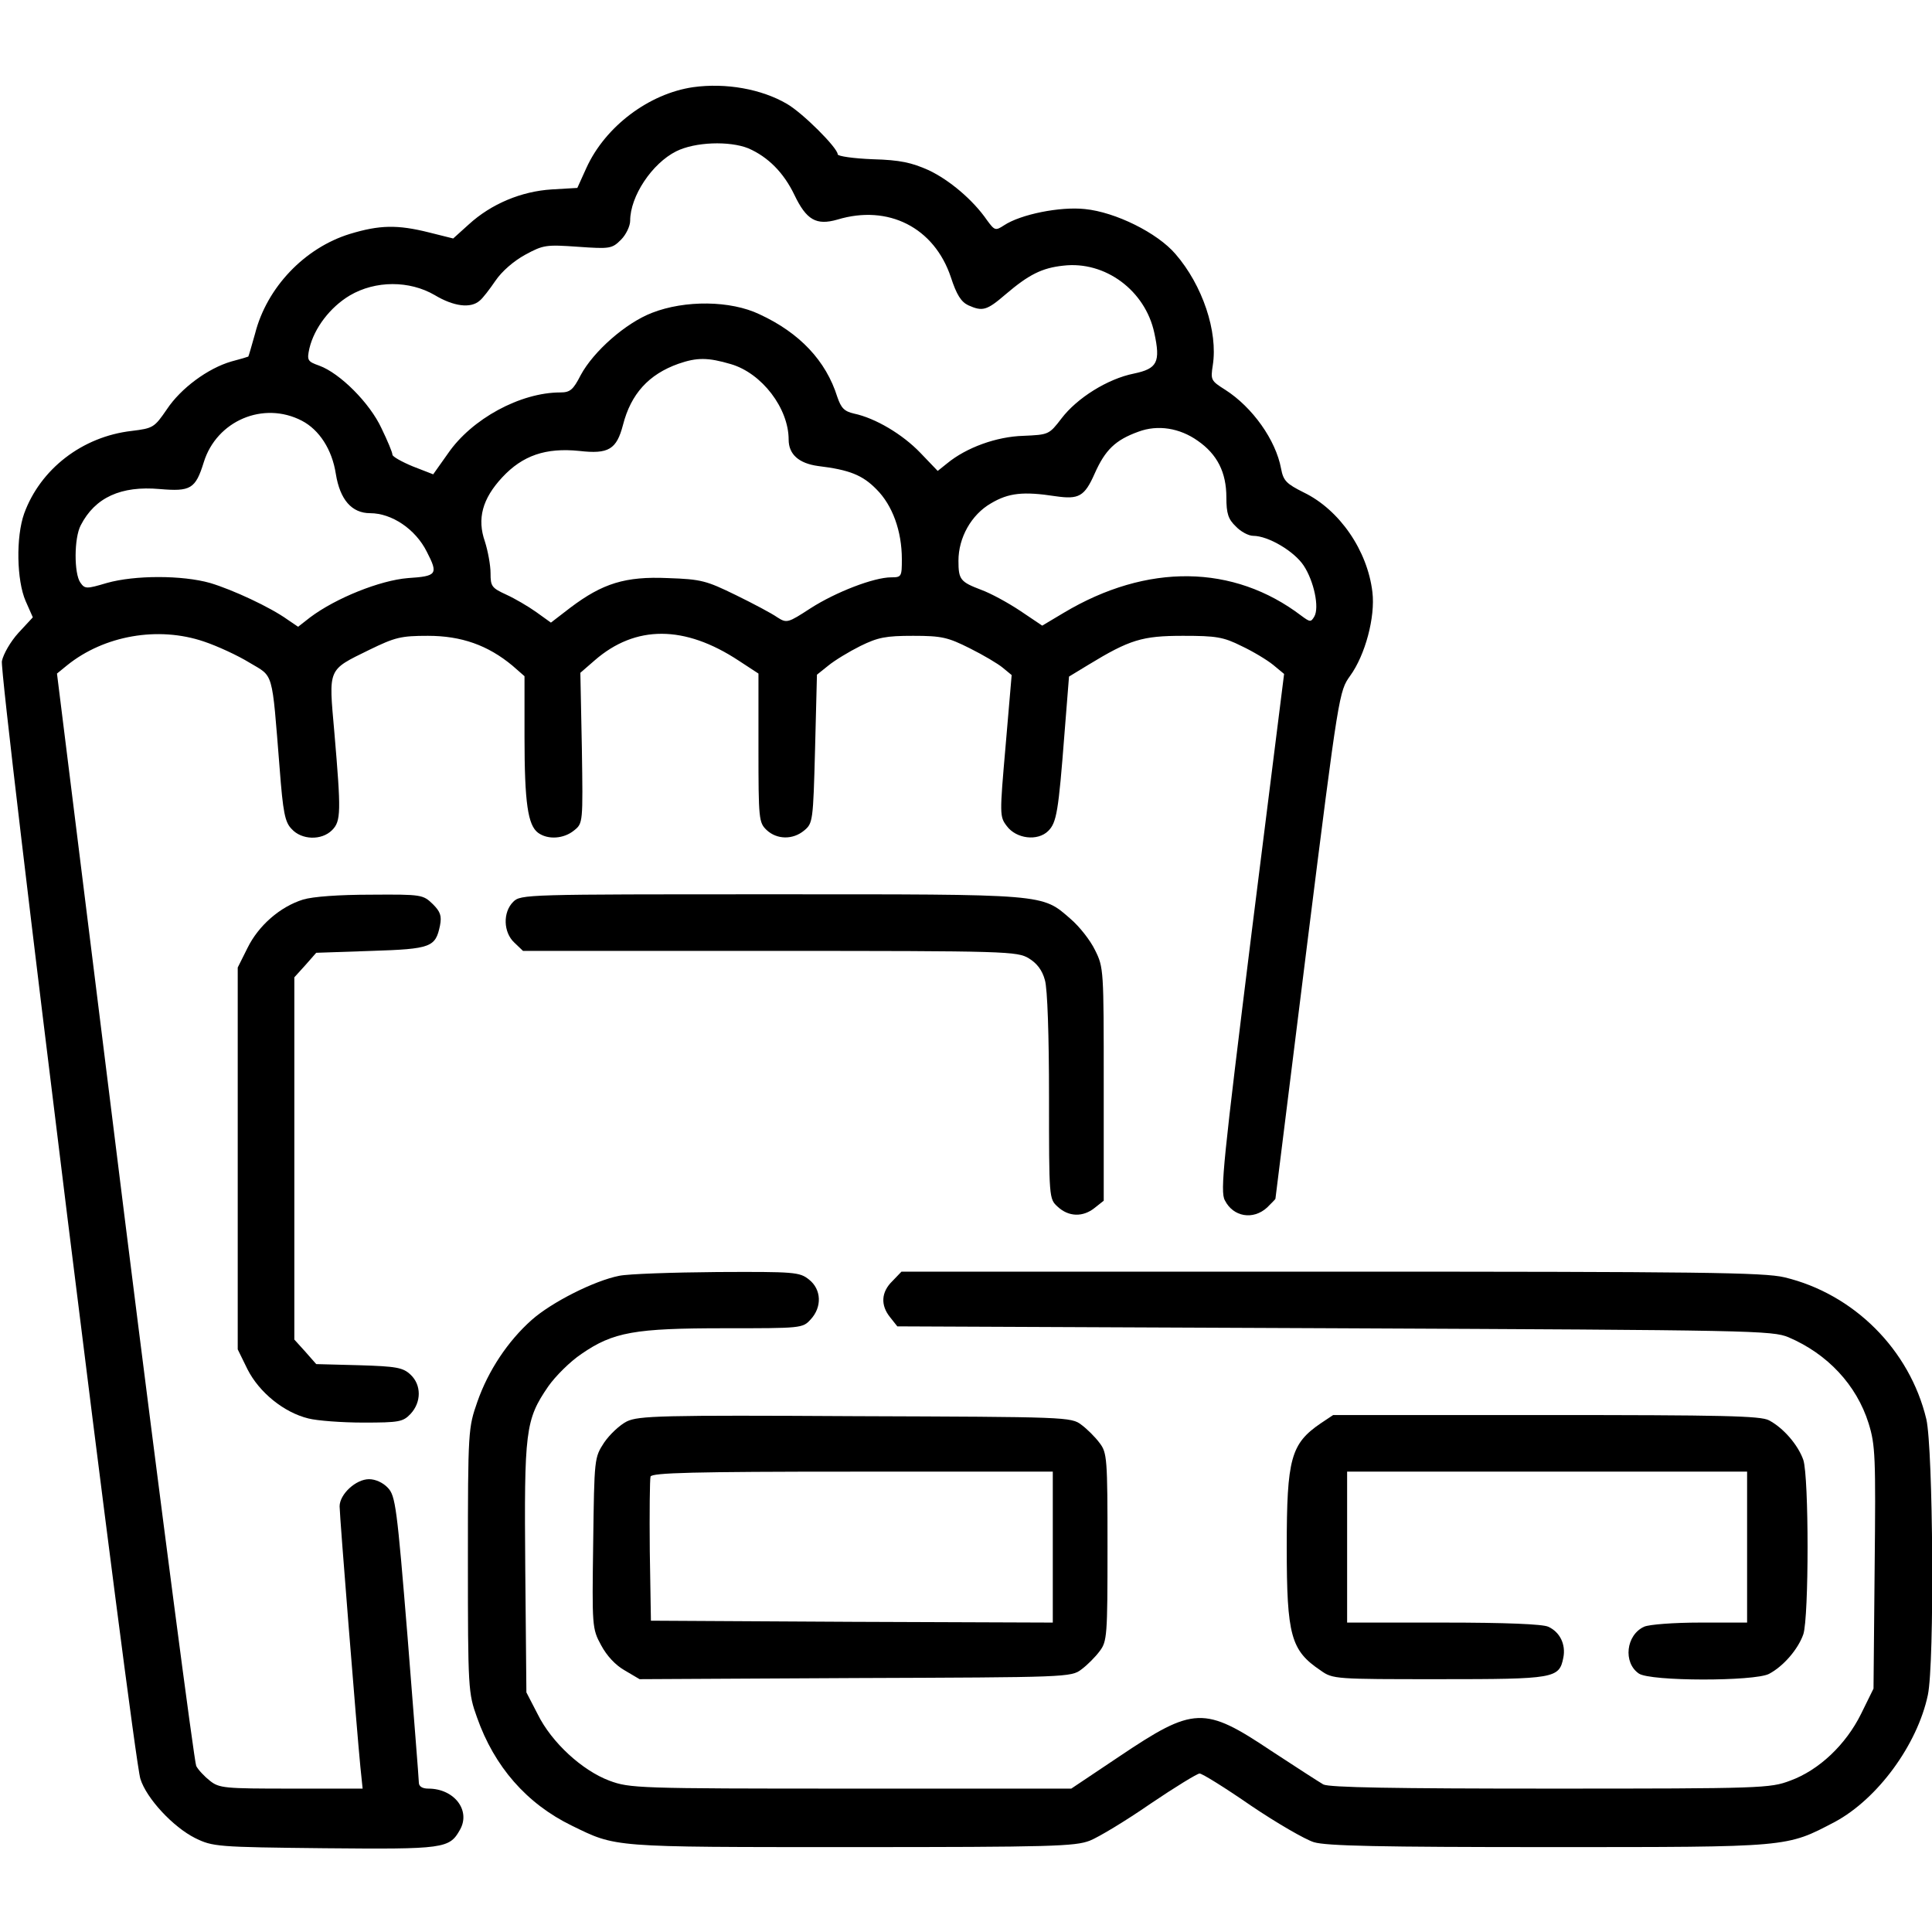
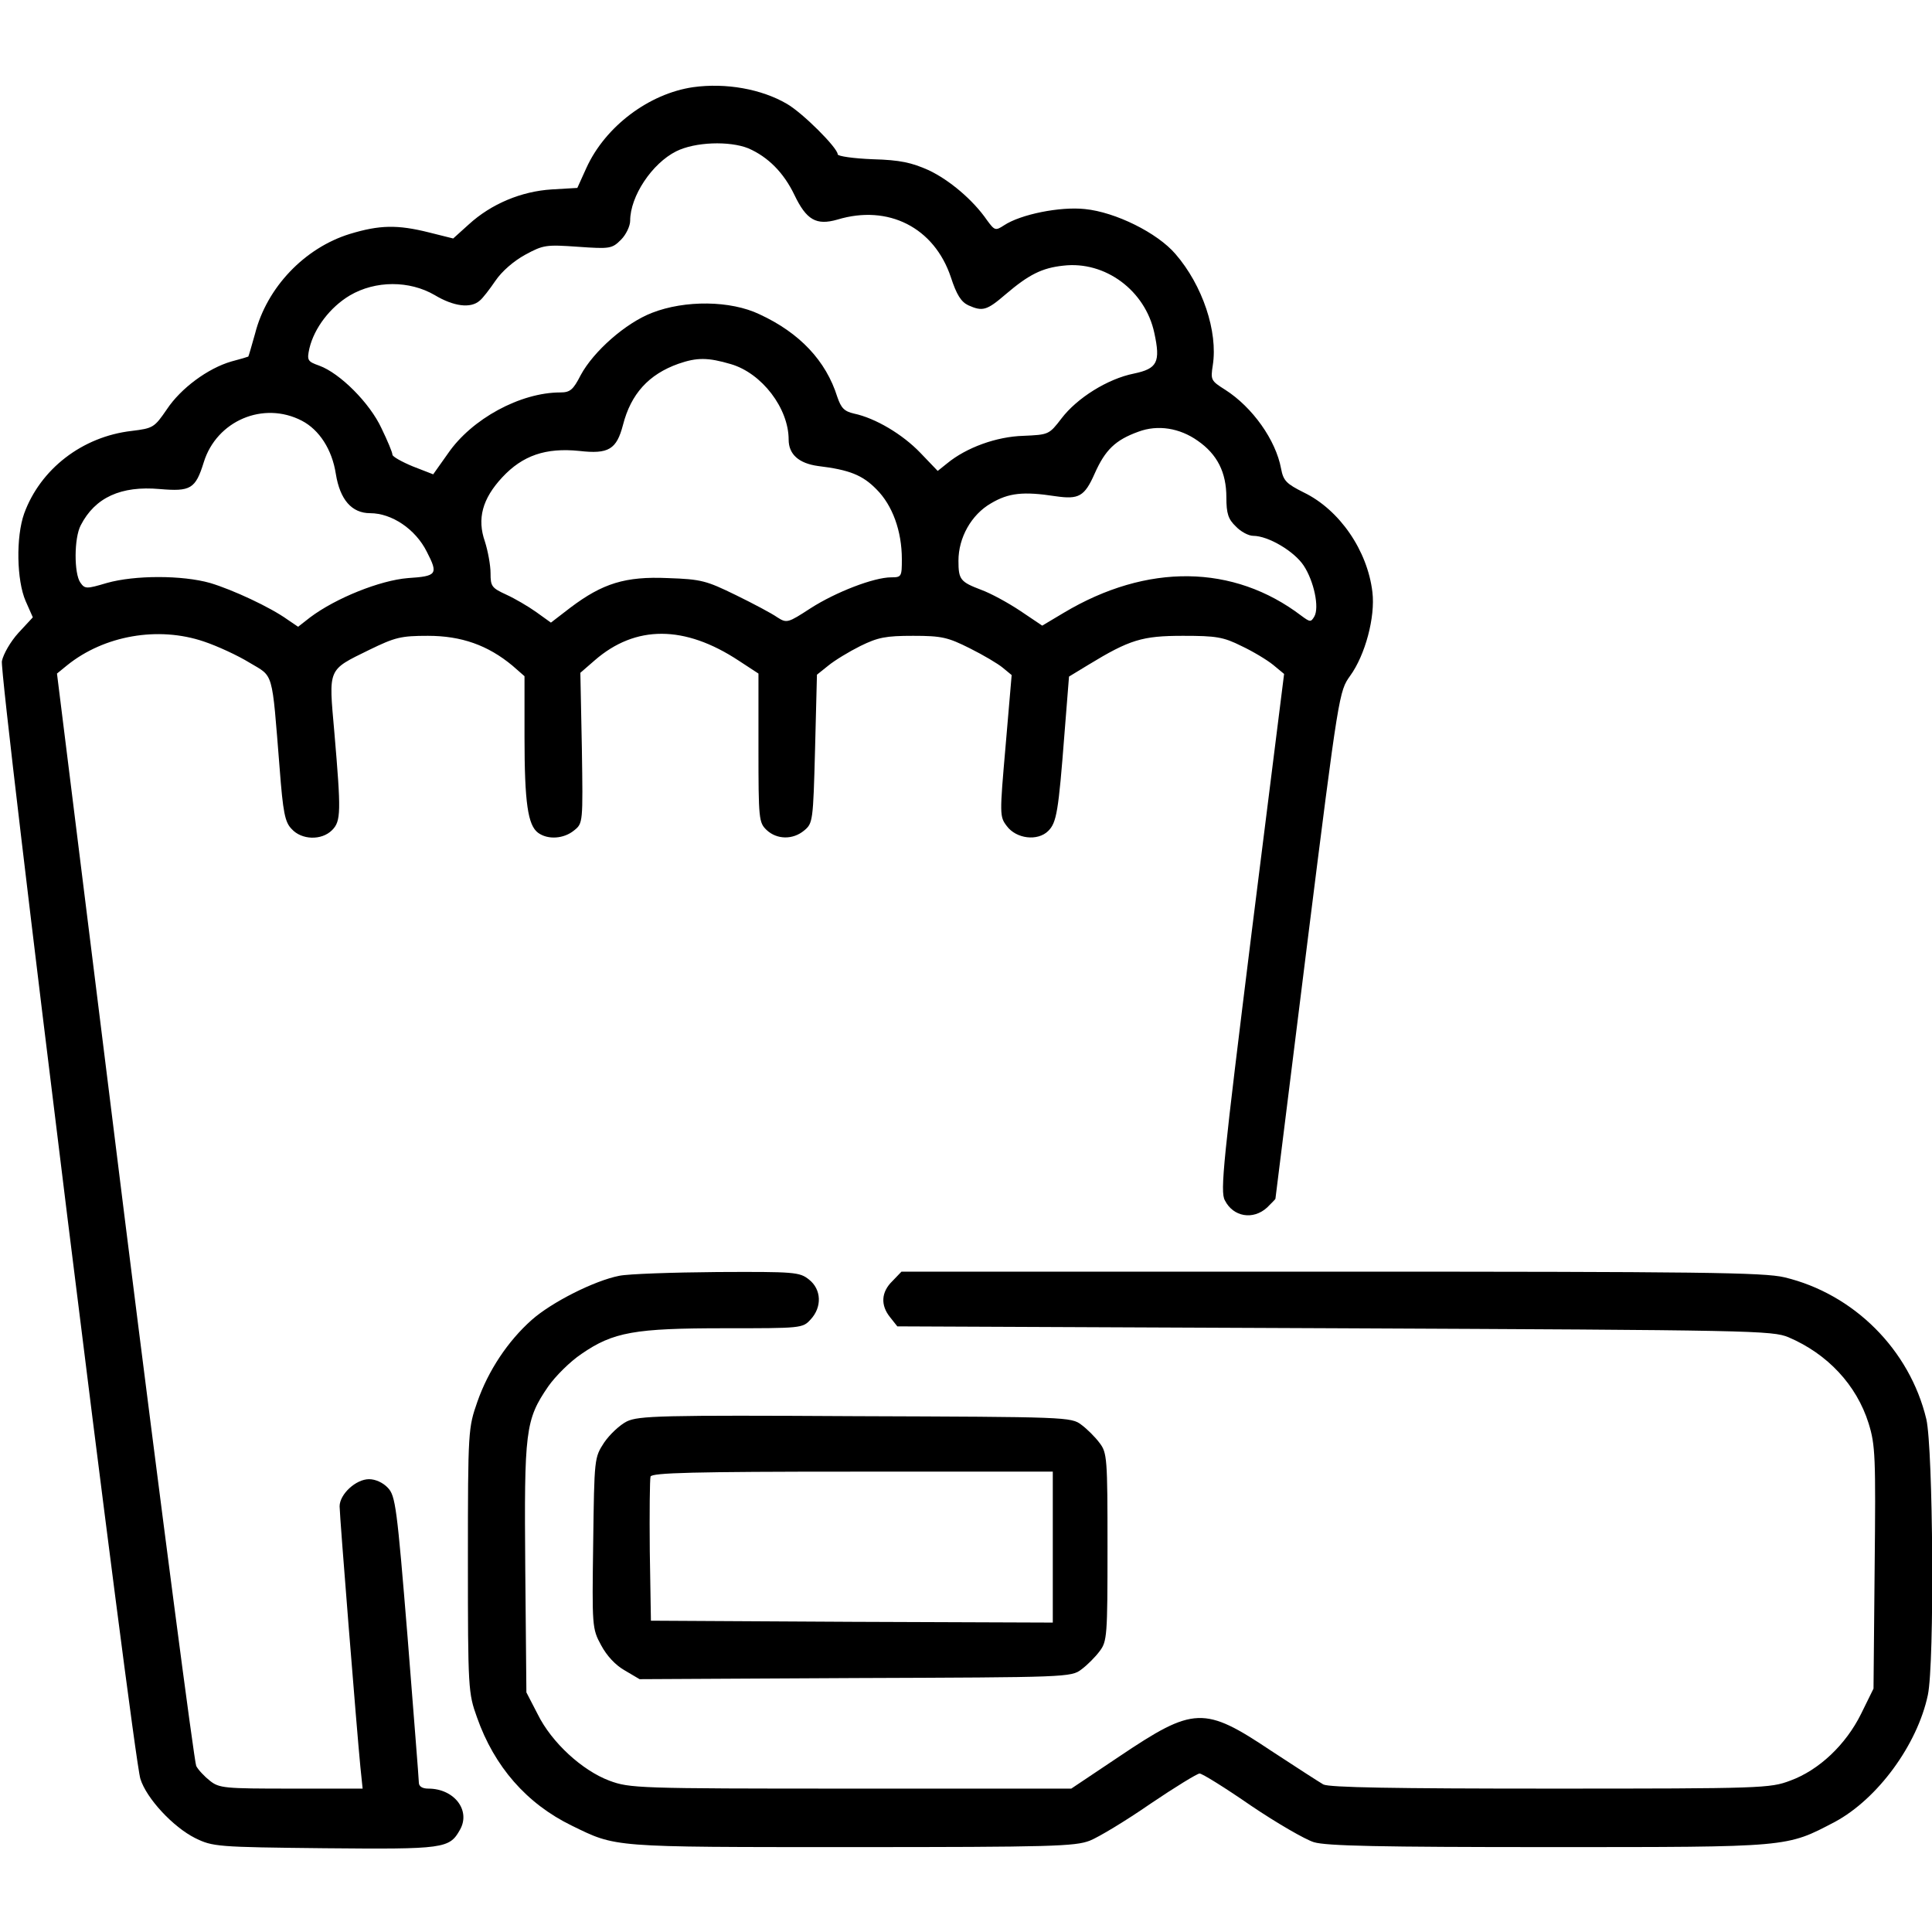
<svg xmlns="http://www.w3.org/2000/svg" version="1.0" width="512pt" height="512pt" viewBox="0 0 512 512" preserveAspectRatio="xMidYMid meet">
  <g transform="translate(0,512) scale(0.1,-0.1)" fill="#000000" stroke="none">
    <path d="M1837 4889 c-117 -17 -233 -104 -283 -214 l-24 -53 -68 -4 c-80 -5 -160 -38 -220 -93 l-41 -37 -64 16 c-84 21 -131 20 -210 -4 -120 -37 -220 -142 -251 -264 -9 -32 -17 -60 -18 -61 -2 -1 -22 -7 -45 -13 -62 -18 -134 -71 -171 -127 -33 -48 -36 -50 -93 -57 -131 -15 -242 -101 -285 -219 -22 -62 -20 -177 4 -232 l19 -43 -38 -41 c-21 -23 -40 -56 -44 -75 -7 -39 347 -2898 367 -2962 16 -52 87 -128 145 -157 47 -23 57 -24 343 -27 318 -3 331 -1 359 49 29 51 -15 109 -84 109 -16 0 -25 6 -25 16 0 9 -14 183 -30 387 -28 343 -32 373 -52 394 -13 14 -33 23 -50 23 -35 0 -78 -40 -78 -72 0 -25 46 -599 55 -690 l6 -58 -189 0 c-177 0 -191 1 -216 21 -14 11 -31 29 -36 39 -5 10 -91 665 -190 1456 l-179 1439 27 22 c98 79 241 104 362 63 36 -12 90 -37 121 -56 65 -39 59 -17 80 -279 9 -118 14 -144 32 -162 26 -29 79 -31 107 -3 24 24 24 49 6 260 -15 171 -19 163 93 218 68 33 83 37 155 37 89 0 159 -25 224 -79 l32 -28 0 -161 c0 -175 9 -234 36 -254 26 -19 68 -16 95 6 24 19 24 20 21 218 l-4 200 38 33 c108 94 238 94 382 -1 l52 -34 0 -197 c0 -190 1 -198 22 -218 27 -25 69 -26 99 -1 23 19 24 24 29 216 l5 197 30 24 c17 14 55 37 85 52 47 23 67 27 140 27 76 0 92 -4 150 -33 36 -18 75 -41 88 -52 l23 -19 -16 -187 c-16 -183 -16 -188 3 -213 25 -34 82 -41 110 -13 22 22 27 50 43 258 l12 151 51 31 c110 67 143 77 251 77 88 0 107 -3 155 -27 30 -14 68 -37 84 -50 l29 -24 -86 -685 c-75 -605 -84 -687 -71 -710 22 -44 75 -53 112 -19 12 12 22 22 22 23 0 1 38 304 84 674 84 670 85 671 114 712 40 55 67 156 59 222 -13 110 -87 218 -182 264 -46 23 -54 31 -60 63 -14 76 -76 163 -148 209 -38 24 -39 26 -33 65 14 89 -27 212 -99 295 -48 56 -159 111 -240 119 -66 7 -170 -14 -214 -43 -23 -15 -25 -14 -45 13 -37 54 -100 107 -155 133 -45 20 -75 27 -148 29 -51 2 -93 8 -93 13 0 17 -93 110 -135 134 -67 39 -161 56 -248 44z m146 -162 c53 -23 94 -65 122 -123 32 -67 58 -82 114 -66 135 41 257 -21 301 -153 15 -46 27 -65 46 -74 38 -17 49 -14 99 29 61 52 96 70 153 76 111 13 217 -66 241 -178 17 -78 8 -95 -54 -108 -70 -14 -151 -65 -192 -119 -33 -43 -34 -43 -101 -46 -71 -2 -151 -31 -202 -73 l-25 -20 -46 48 c-47 49 -119 92 -176 104 -26 6 -34 15 -44 44 -30 96 -100 170 -206 219 -77 37 -198 38 -285 4 -70 -27 -155 -102 -189 -165 -20 -39 -28 -46 -54 -46 -106 0 -235 -70 -298 -162 l-39 -55 -54 21 c-29 12 -54 26 -54 31 0 6 -13 37 -29 70 -31 67 -110 146 -165 166 -31 11 -33 14 -26 46 13 54 55 109 107 140 68 40 158 40 225 1 50 -30 95 -36 119 -15 8 6 27 31 42 53 17 25 48 52 79 69 48 26 55 27 140 21 85 -6 90 -5 114 19 13 13 24 36 24 50 0 65 58 152 122 184 50 25 141 28 191 8z m-46 -572 c82 -24 153 -117 153 -200 0 -39 27 -63 78 -70 83 -10 118 -24 155 -62 42 -42 67 -110 67 -185 0 -46 -1 -48 -28 -48 -46 0 -147 -39 -214 -82 -60 -39 -63 -40 -88 -24 -14 10 -63 36 -110 59 -78 38 -91 42 -180 45 -113 5 -173 -14 -258 -78 l-52 -40 -39 28 c-21 15 -57 36 -79 46 -39 18 -42 22 -42 57 0 21 -7 59 -15 84 -21 60 -7 113 46 170 54 58 115 79 204 70 78 -9 99 4 116 69 21 82 68 134 147 162 49 17 78 17 139 -1z m-1137 -150 c46 -24 80 -76 90 -141 11 -68 42 -104 91 -104 57 0 120 -42 150 -102 31 -60 27 -65 -50 -70 -74 -6 -191 -53 -259 -104 l-32 -25 -28 19 c-46 33 -145 79 -205 97 -74 21 -200 21 -274 0 -54 -16 -58 -16 -70 1 -17 24 -17 118 1 152 38 74 107 105 209 96 82 -7 95 0 117 71 34 110 158 163 260 110z m2374 -53 c52 -36 76 -84 76 -150 0 -43 5 -58 25 -77 13 -14 34 -25 46 -25 40 0 109 -41 134 -79 27 -41 42 -111 28 -135 -9 -15 -11 -15 -34 2 -180 137 -409 140 -630 8 l-57 -34 -58 39 c-33 22 -79 47 -104 56 -55 21 -60 27 -60 77 0 61 34 122 86 152 47 28 86 32 171 19 62 -9 77 -1 104 60 28 63 55 89 116 111 51 19 109 10 157 -24z" />
-     <path d="M803 2736 c-61 -19 -118 -69 -147 -128 l-26 -52 0 -506 0 -506 26 -53 c31 -61 96 -114 161 -130 23 -6 89 -11 146 -11 95 0 105 2 125 23 29 31 29 77 0 104 -20 19 -38 22 -136 25 l-114 3 -29 33 -29 32 0 480 0 480 29 32 29 33 146 5 c159 5 170 10 182 67 5 26 1 37 -19 57 -26 25 -29 26 -164 25 -84 0 -154 -5 -180 -13z" />
-     <path d="M1360 2730 c-28 -28 -26 -81 3 -108 l23 -22 655 0 c630 0 655 -1 686 -20 21 -13 35 -31 42 -57 7 -22 11 -150 11 -309 0 -270 0 -271 23 -292 29 -27 67 -28 98 -3 l24 19 0 309 c0 303 0 309 -23 355 -13 27 -42 63 -64 82 -78 68 -59 66 -795 66 -650 0 -663 0 -683 -20z" />
    <path d="M1641 1739 c-66 -13 -179 -70 -232 -117 -63 -56 -115 -134 -144 -217 -24 -69 -25 -74 -25 -420 0 -341 1 -352 24 -416 46 -131 132 -229 251 -287 119 -58 101 -57 740 -57 533 0 594 2 633 17 23 9 96 53 161 98 65 44 124 80 130 80 7 0 68 -38 136 -85 68 -46 144 -90 167 -97 33 -10 176 -13 623 -13 642 0 628 -1 758 67 113 61 218 204 246 336 18 85 14 652 -4 731 -44 184 -192 332 -376 376 -55 13 -222 15 -1202 15 l-1138 0 -24 -25 c-30 -29 -32 -64 -6 -96 l19 -24 1159 -5 c1110 -5 1160 -6 1203 -24 103 -44 180 -126 212 -228 18 -58 19 -88 16 -383 l-3 -320 -33 -67 c-40 -81 -111 -149 -188 -177 -53 -20 -74 -21 -635 -21 -416 0 -586 3 -602 11 -12 7 -74 47 -138 89 -178 119 -205 118 -403 -15 l-127 -85 -584 0 c-566 0 -586 1 -640 21 -72 27 -153 101 -190 176 l-30 58 -3 328 c-3 366 0 394 61 483 19 27 58 66 88 86 84 58 141 68 379 68 203 0 207 0 228 23 31 33 29 80 -4 106 -25 20 -38 21 -243 20 -119 -1 -236 -5 -260 -10z" />
    <path d="M1661 1353 c-18 -9 -45 -34 -60 -56 -26 -40 -26 -41 -29 -266 -3 -221 -3 -227 21 -271 15 -28 38 -53 63 -67 l39 -23 572 3 c560 2 572 2 599 23 15 11 37 33 48 48 20 26 21 41 21 276 0 235 -1 250 -21 276 -11 15 -33 37 -48 48 -27 21 -39 21 -599 23 -516 3 -575 1 -606 -14z m1129 -333 l0 -200 -532 2 -533 3 -3 185 c-1 101 0 190 2 197 4 10 114 13 536 13 l530 0 0 -200z" />
-     <path d="M3500 1348 c-79 -54 -90 -93 -90 -328 0 -235 11 -274 90 -327 32 -23 39 -23 314 -23 307 0 318 2 329 57 7 35 -9 68 -40 82 -15 7 -113 11 -278 11 l-255 0 0 200 0 200 530 0 530 0 0 -200 0 -200 -125 0 c-69 0 -135 -5 -148 -11 -48 -22 -56 -95 -14 -124 30 -21 306 -21 345 -1 38 20 77 65 91 105 15 46 15 416 0 462 -14 40 -53 85 -91 105 -22 12 -125 14 -591 14 l-564 0 -33 -22z" />
  </g>
</svg>